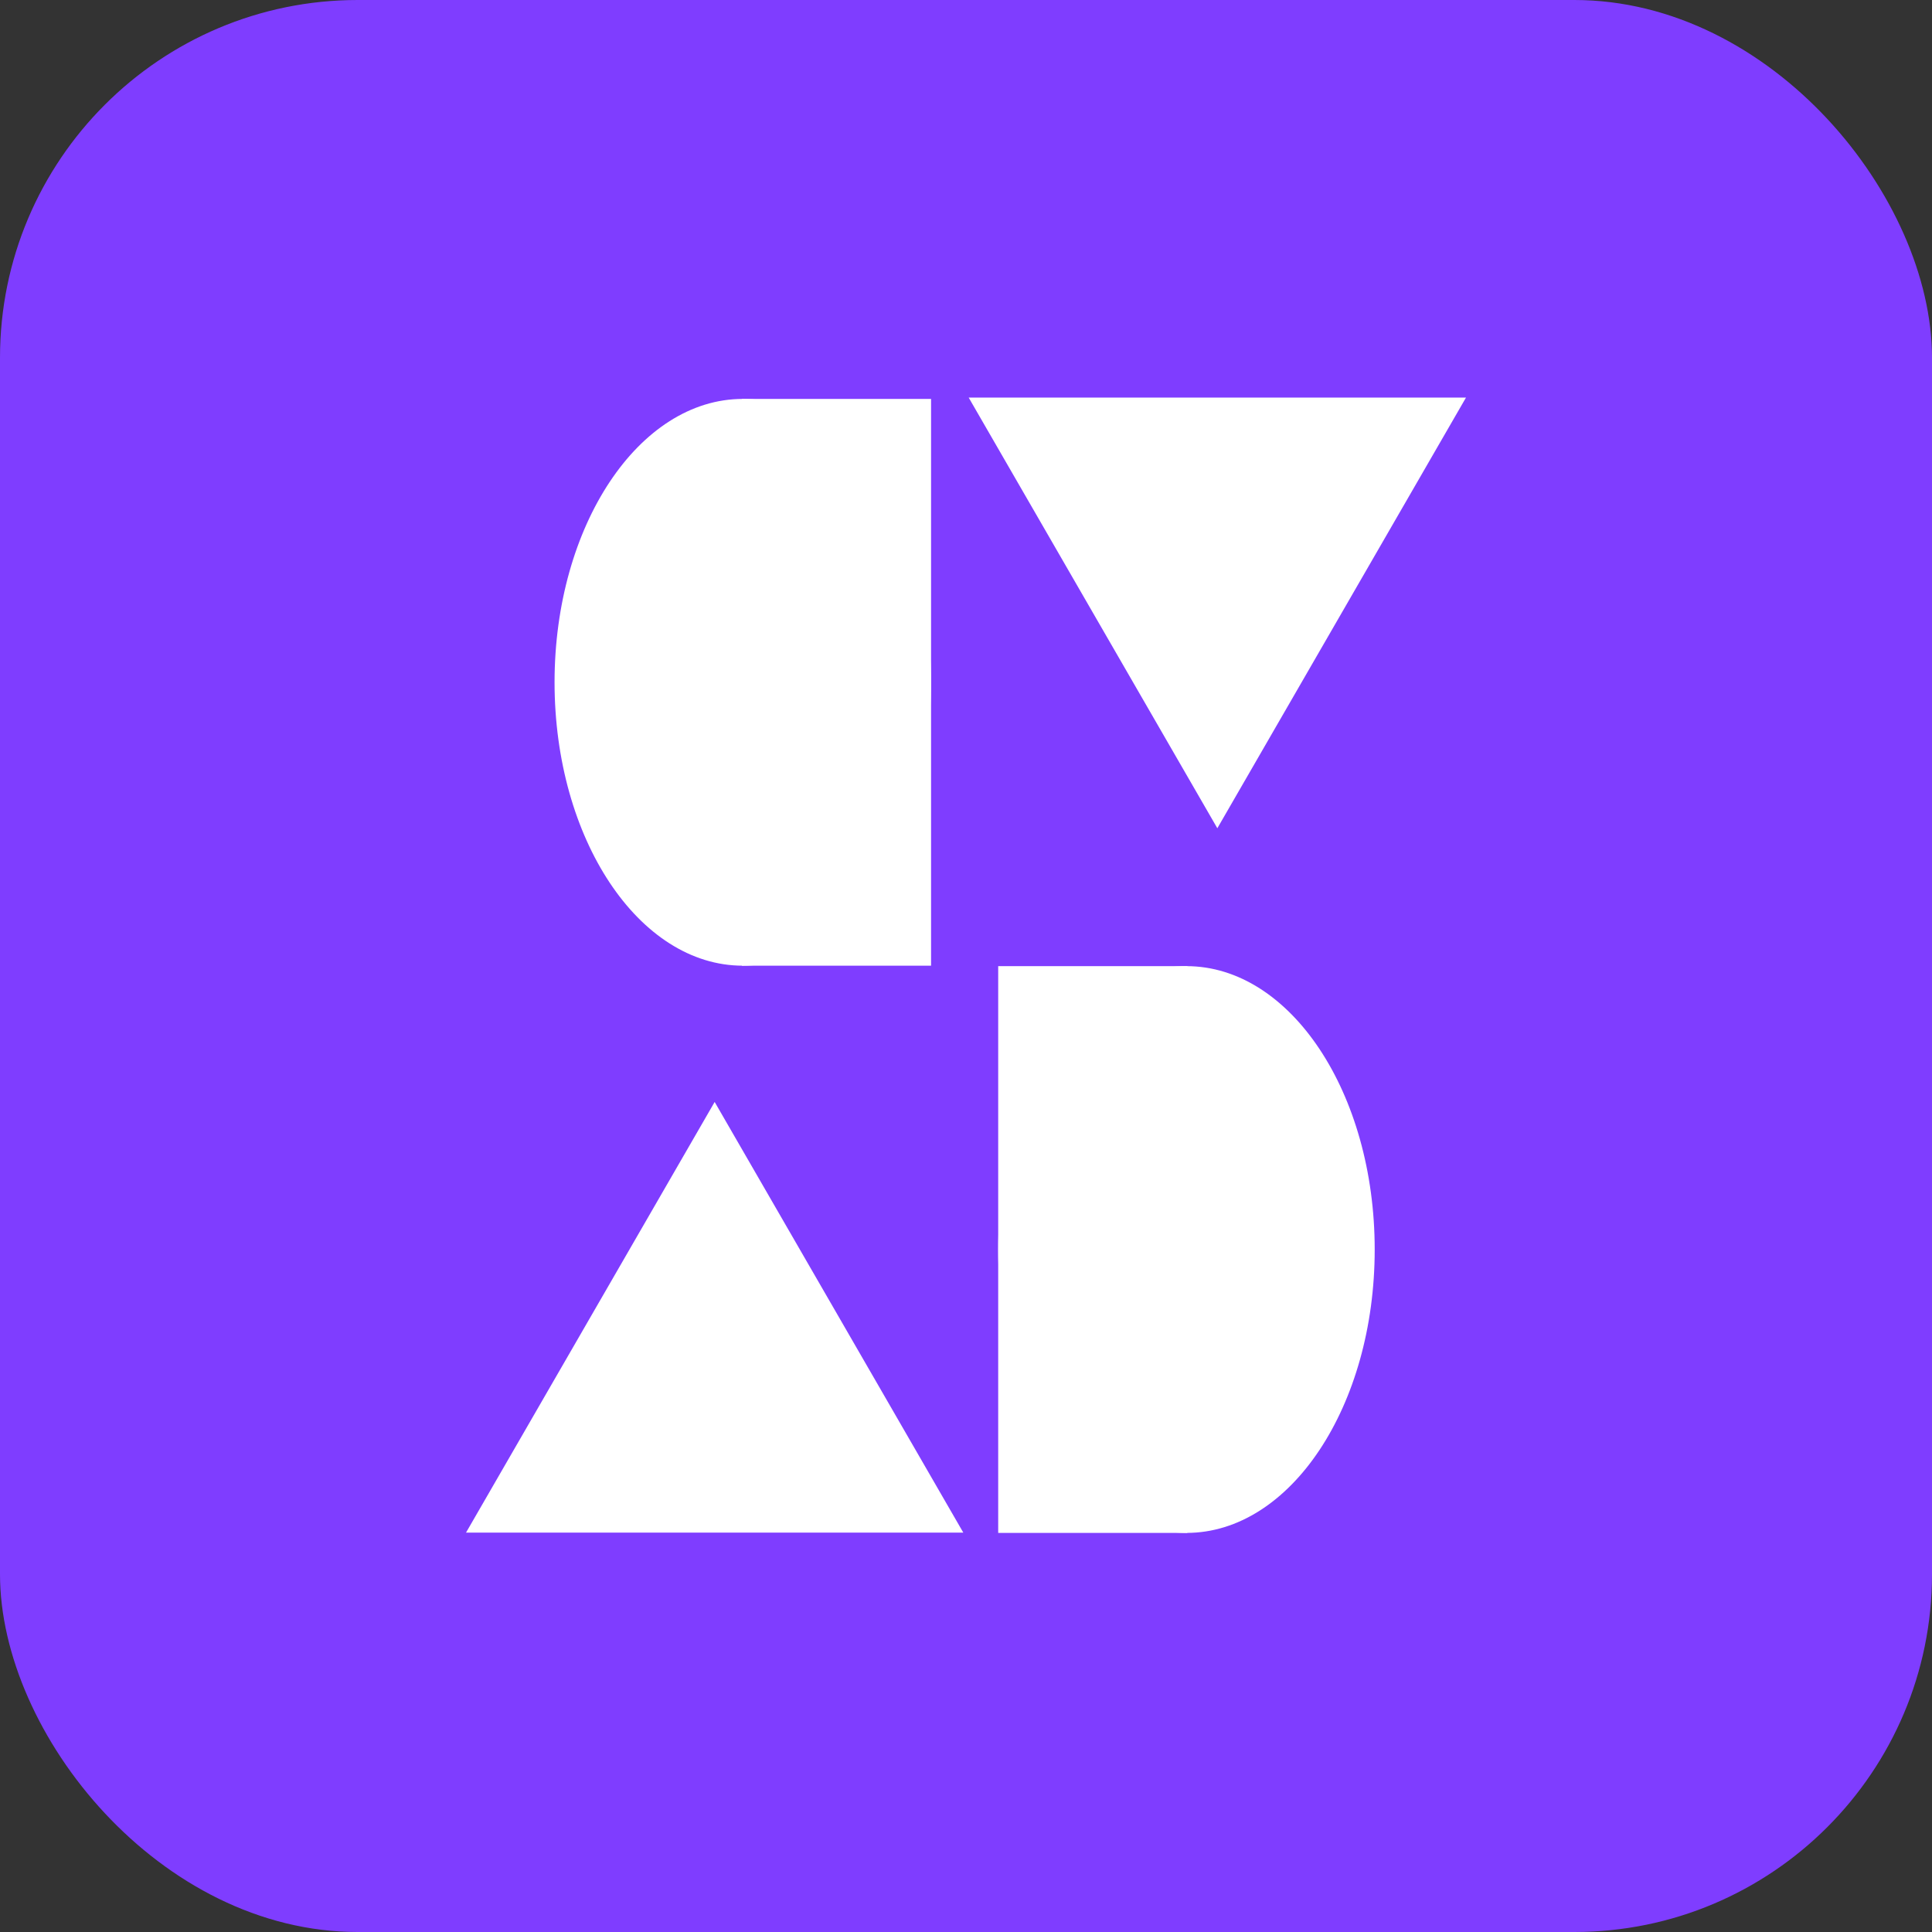
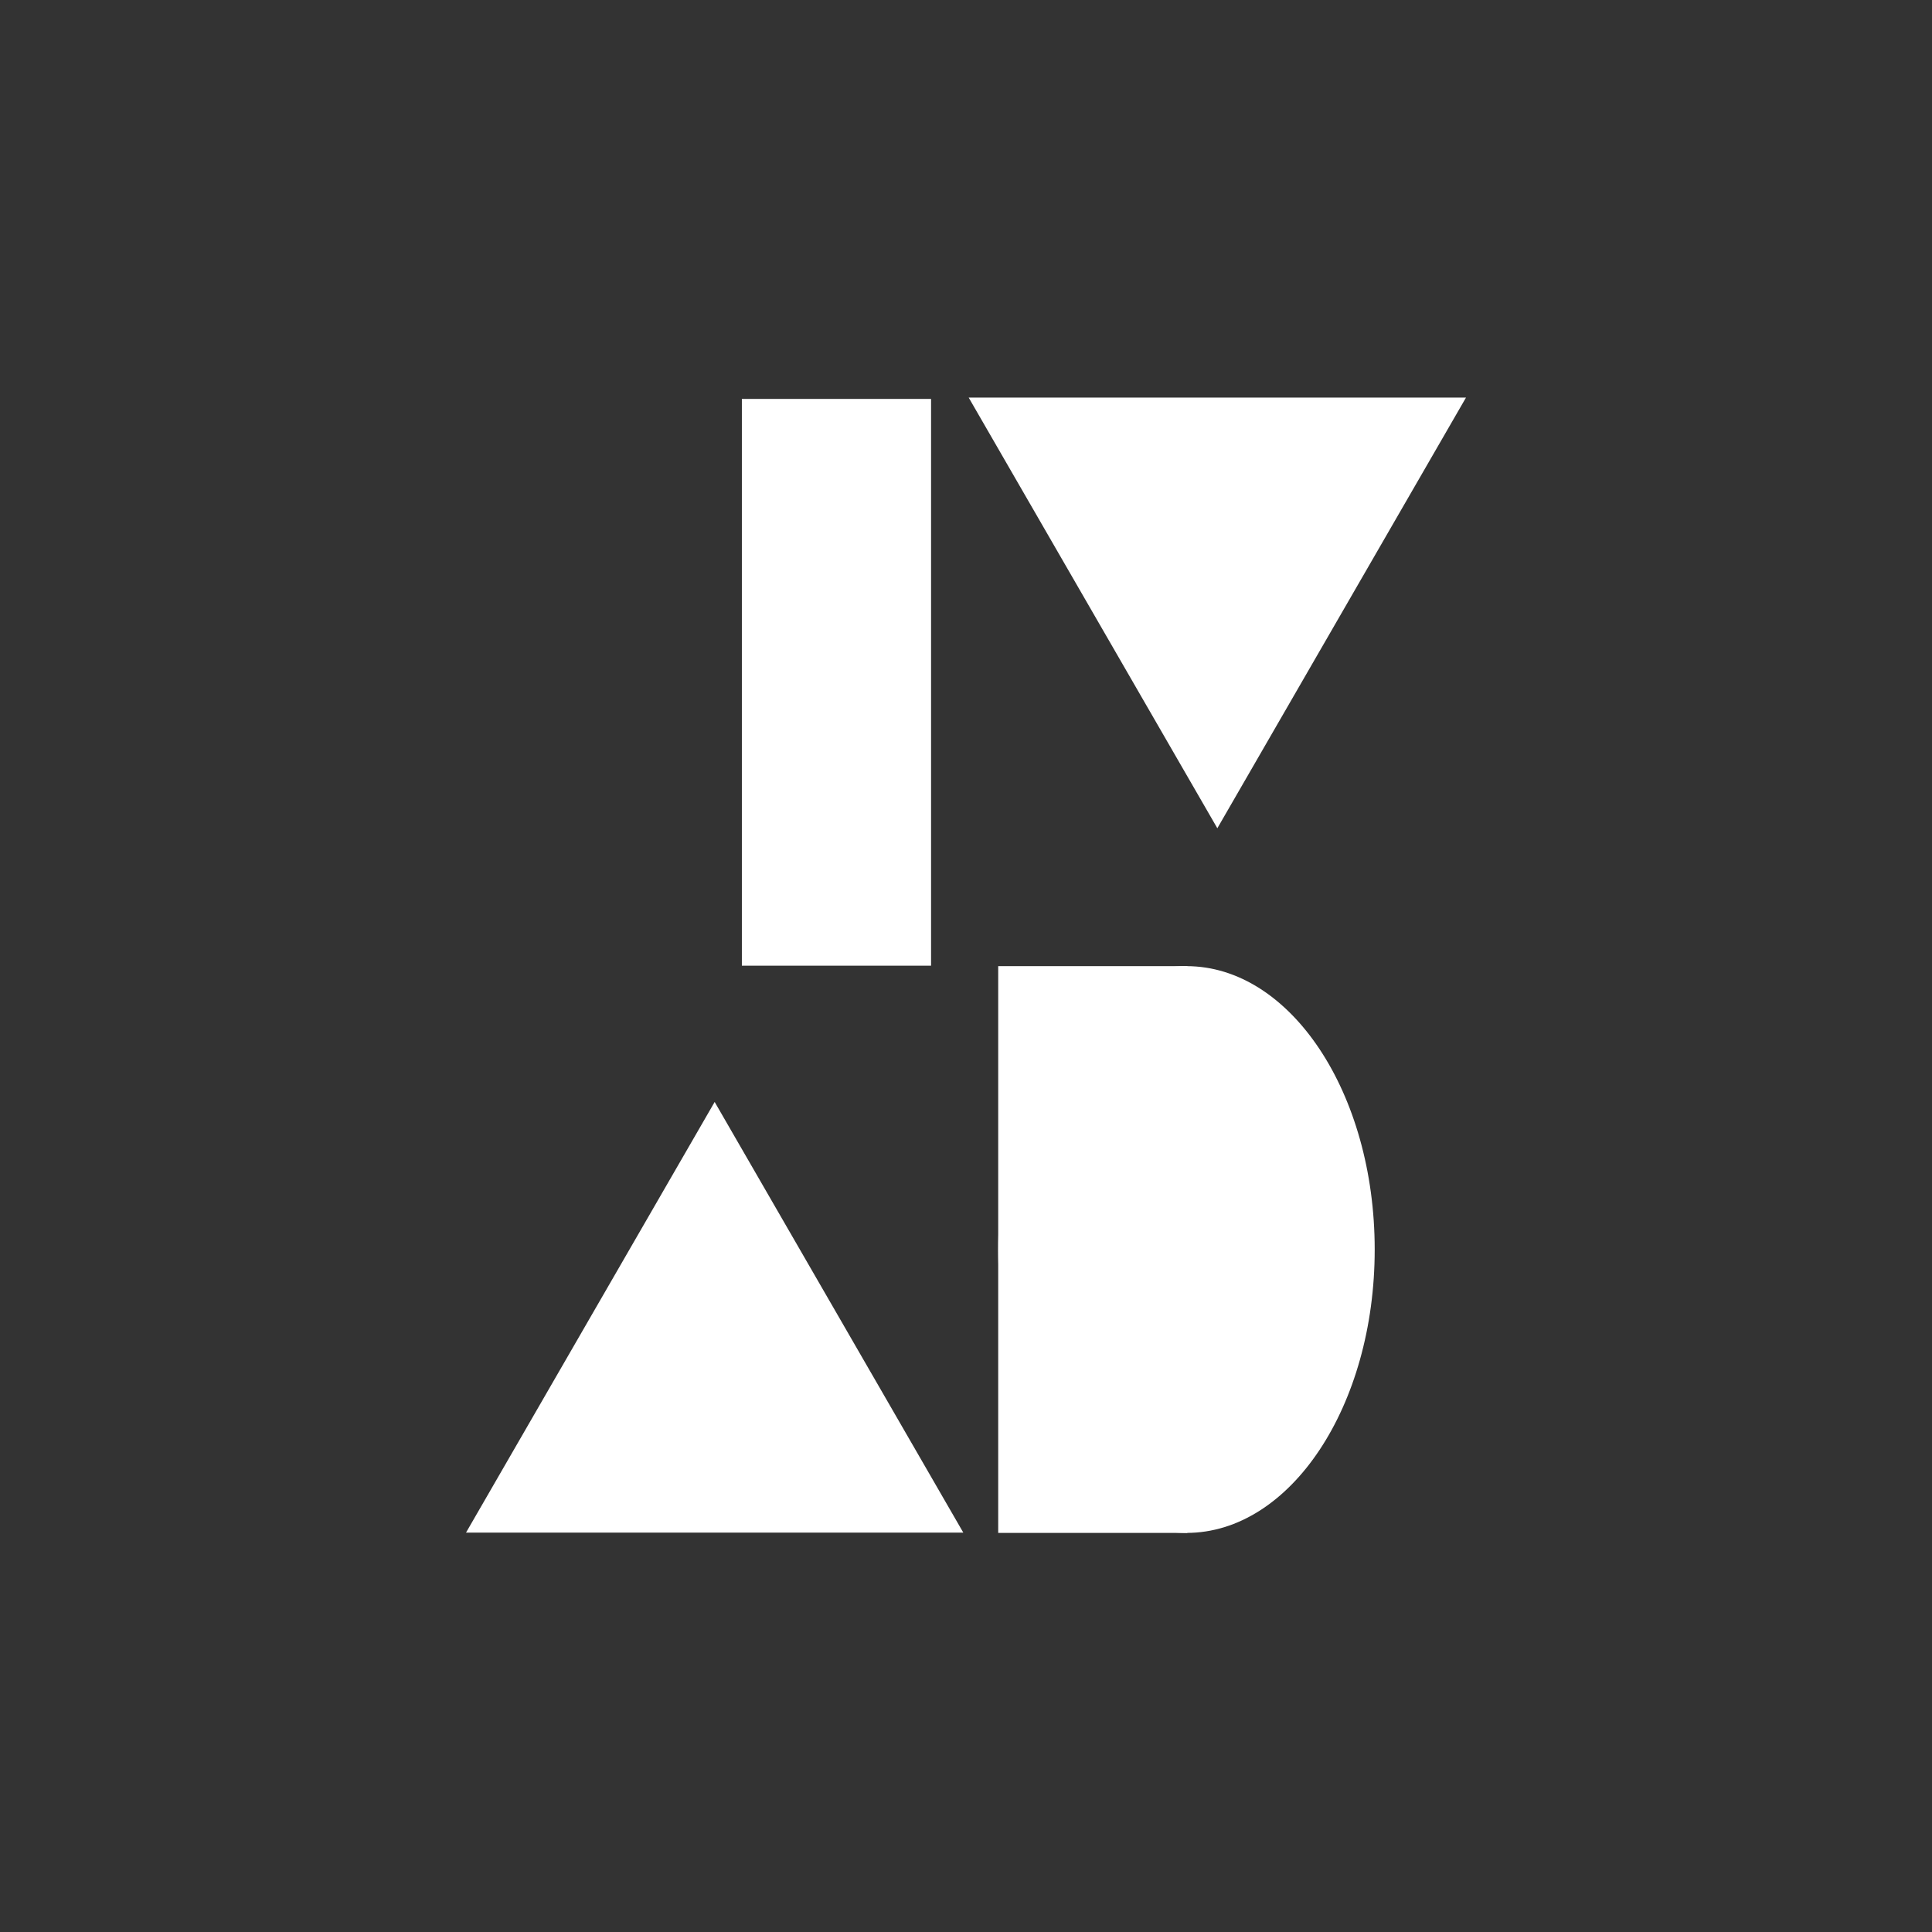
<svg xmlns="http://www.w3.org/2000/svg" width="1080" height="1080" viewBox="0 0 1080 1080" fill="none">
  <rect x="0" y="0" width="1080" height="1080" fill="#333333" stroke="none" />
-   <rect width="1080" height="1080" rx="200" fill="url(#paint0_linear_2639_220)" />
  <ellipse cx="663.234" cy="698.492" rx="105.234" ry="158.413" fill="white" />
  <path fill-rule="evenodd" clip-rule="evenodd" d="M611.403 540.079H558V856.906H611.403H663.757H663.758V540.079H663.757H611.403Z" fill="white" />
-   <ellipse cx="415.235" cy="381.413" rx="105.234" ry="158.413" transform="rotate(-180 415.235 381.413)" fill="white" />
  <path fill-rule="evenodd" clip-rule="evenodd" d="M467.065 539.827L520.469 539.827L520.469 223L467.065 223L414.712 223L414.71 223L414.71 539.827L414.712 539.827L467.065 539.827Z" fill="white" />
  <path d="M680.5 463L541.503 222.25L819.497 222.25L680.5 463Z" fill="white" />
-   <path d="M399.5 616L538.497 856.75H260.503L399.5 616Z" fill="white" />
+   <path d="M399.5 616L538.497 856.75H260.503Z" fill="white" />
  <defs>
    <linearGradient id="paint0_linear_2639_220" x1="540" y1="0" x2="540" y2="1080" gradientUnits="userSpaceOnUse">
      <stop stop-color="#7F3DFF" />
      <stop offset="1" stop-color="#7F3DFF" />
    </linearGradient>
  </defs>
</svg>